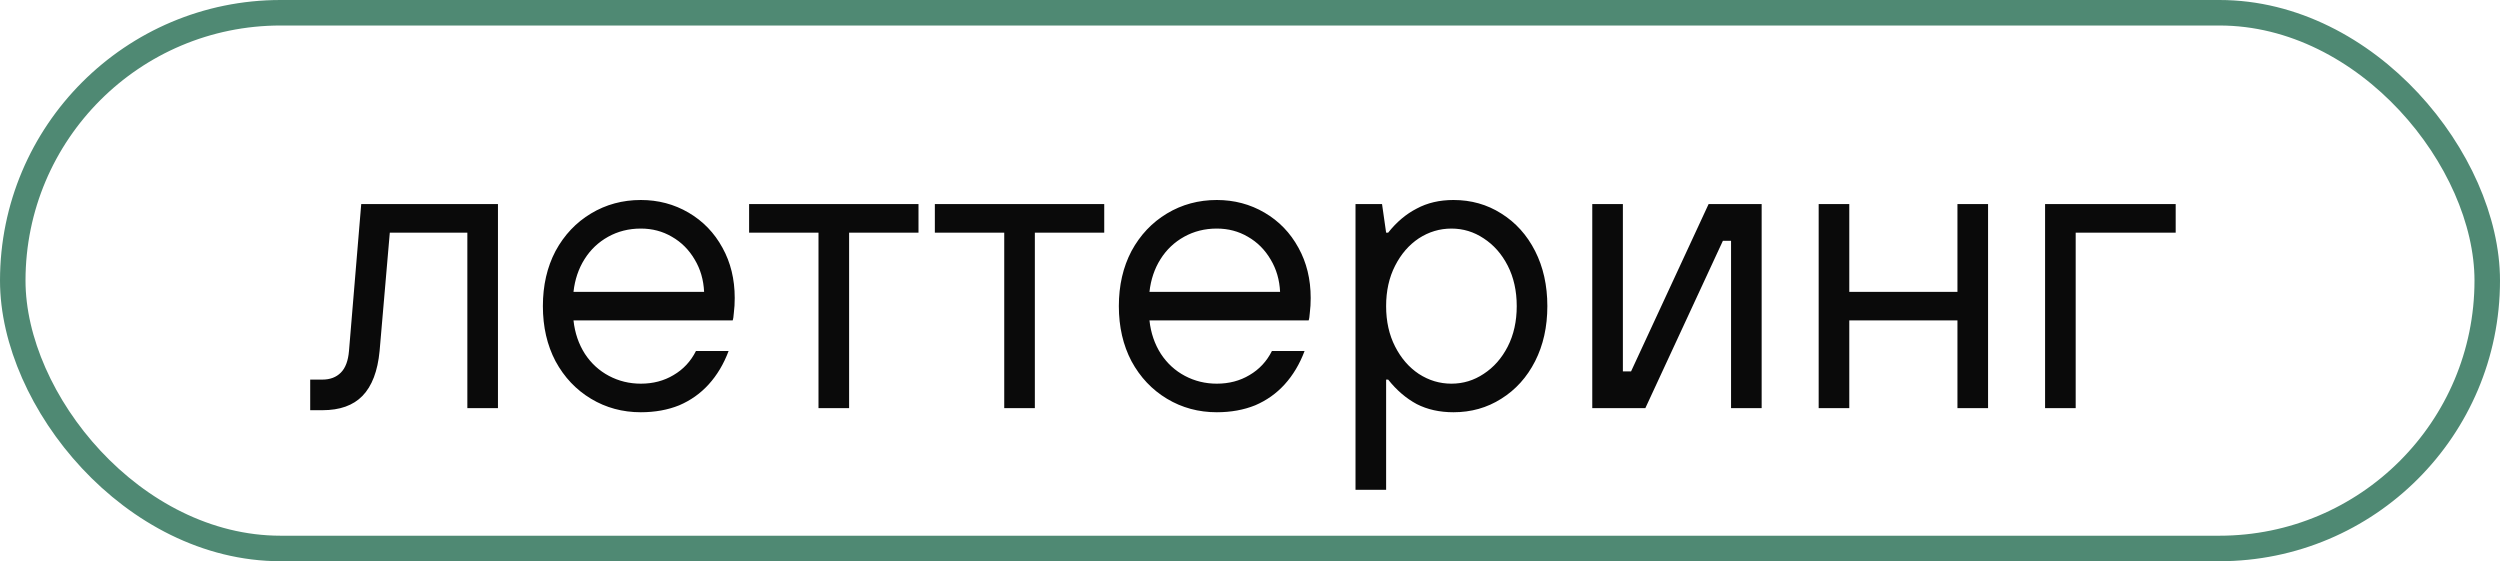
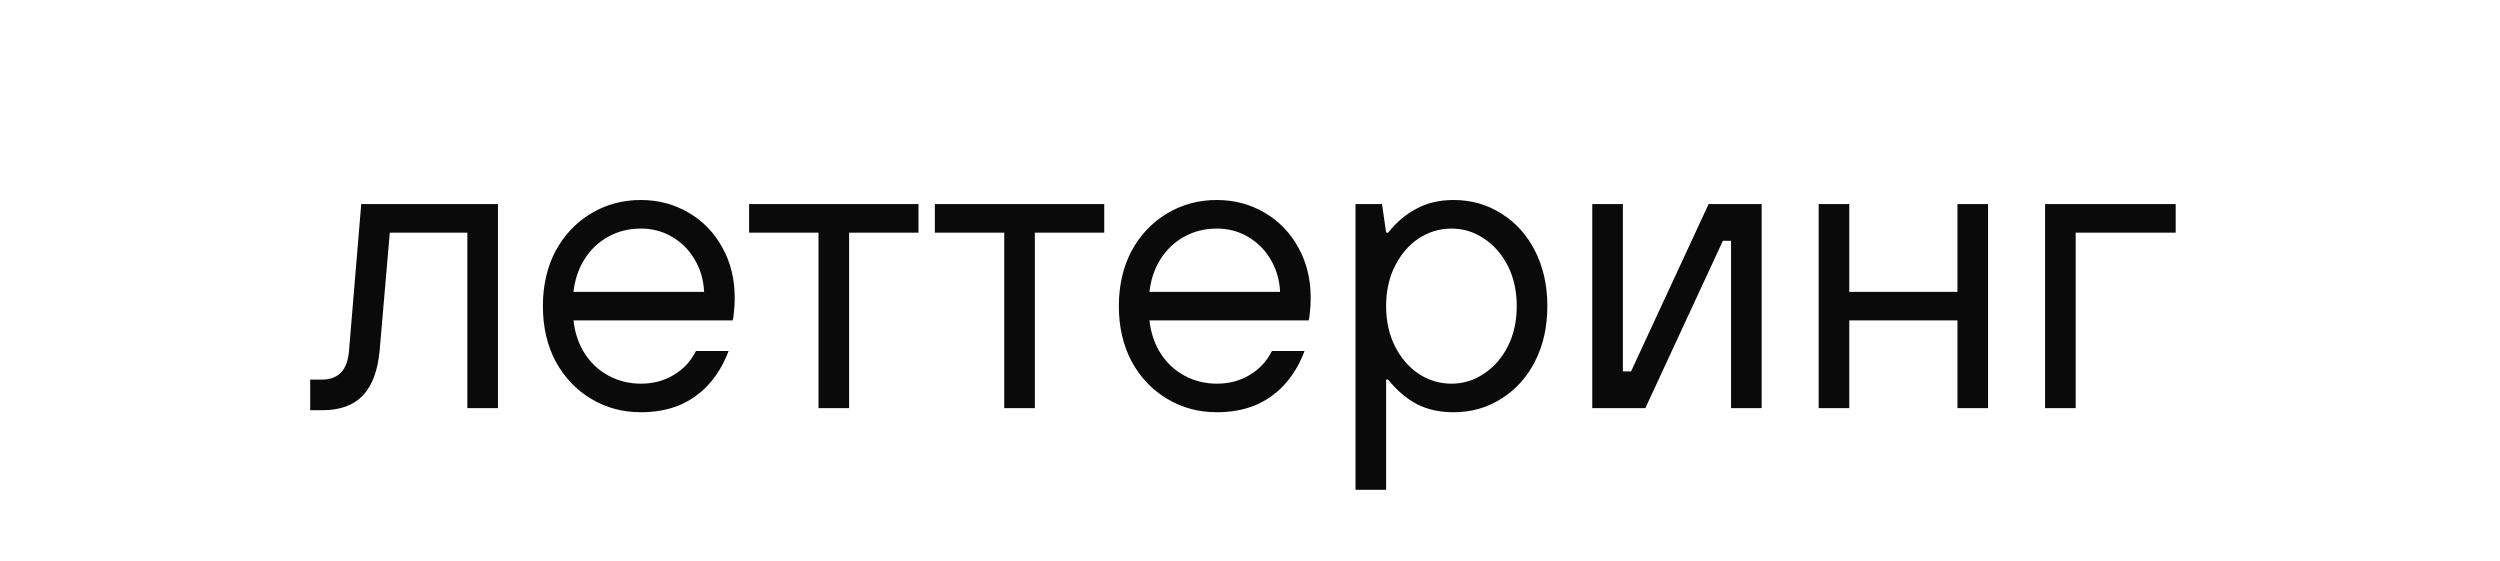
<svg xmlns="http://www.w3.org/2000/svg" width="98" height="22" viewBox="0 0 98 22" fill="none">
-   <rect x="0.5" y="0.5" width="97" height="21" rx="10.5" stroke="#4F8973" />
-   <path d="M12.16 16.08V14.88H12.64C12.939 14.88 13.179 14.789 13.36 14.608C13.541 14.427 13.648 14.144 13.68 13.76L14.16 8H19.52V16H18.32V9.12H15.28L14.88 13.76C14.805 14.549 14.581 15.136 14.208 15.52C13.845 15.893 13.323 16.08 12.64 16.08H12.16ZM25.121 16.16C24.406 16.16 23.755 15.984 23.169 15.632C22.582 15.28 22.118 14.789 21.777 14.16C21.446 13.531 21.281 12.811 21.281 12C21.281 11.189 21.446 10.469 21.777 9.84C22.118 9.211 22.582 8.72 23.169 8.368C23.755 8.016 24.406 7.84 25.121 7.84C25.803 7.84 26.427 8.005 26.993 8.336C27.558 8.667 28.001 9.125 28.321 9.712C28.641 10.288 28.801 10.944 28.801 11.68C28.801 11.893 28.79 12.08 28.769 12.24C28.758 12.4 28.742 12.507 28.721 12.56H22.481C22.534 13.051 22.683 13.488 22.929 13.872C23.174 14.245 23.489 14.533 23.873 14.736C24.257 14.939 24.673 15.04 25.121 15.04C25.601 15.04 26.027 14.928 26.401 14.704C26.785 14.48 27.078 14.165 27.281 13.76H28.561C28.369 14.272 28.107 14.709 27.777 15.072C27.457 15.424 27.073 15.696 26.625 15.888C26.177 16.069 25.675 16.16 25.121 16.16ZM27.601 11.44C27.579 10.971 27.457 10.549 27.233 10.176C27.009 9.792 26.71 9.493 26.337 9.28C25.974 9.067 25.569 8.96 25.121 8.96C24.651 8.96 24.225 9.067 23.841 9.28C23.457 9.493 23.147 9.787 22.913 10.16C22.678 10.533 22.534 10.96 22.481 11.44H27.601ZM32.085 16V9.12H29.365V8H36.005V9.12H33.285V16H32.085ZM39.366 16V9.12H36.646V8H43.286V9.12H40.566V16H39.366ZM47.699 16.16C46.984 16.16 46.333 15.984 45.747 15.632C45.16 15.28 44.696 14.789 44.355 14.16C44.024 13.531 43.859 12.811 43.859 12C43.859 11.189 44.024 10.469 44.355 9.84C44.696 9.211 45.16 8.72 45.747 8.368C46.333 8.016 46.984 7.84 47.699 7.84C48.381 7.84 49.005 8.005 49.571 8.336C50.136 8.667 50.579 9.125 50.899 9.712C51.219 10.288 51.379 10.944 51.379 11.68C51.379 11.893 51.368 12.08 51.347 12.24C51.336 12.4 51.32 12.507 51.299 12.56H45.059C45.112 13.051 45.261 13.488 45.507 13.872C45.752 14.245 46.067 14.533 46.451 14.736C46.835 14.939 47.251 15.04 47.699 15.04C48.179 15.04 48.605 14.928 48.979 14.704C49.363 14.48 49.656 14.165 49.859 13.76H51.139C50.947 14.272 50.685 14.709 50.355 15.072C50.035 15.424 49.651 15.696 49.203 15.888C48.755 16.069 48.253 16.16 47.699 16.16ZM50.179 11.44C50.157 10.971 50.035 10.549 49.811 10.176C49.587 9.792 49.288 9.493 48.915 9.28C48.552 9.067 48.147 8.96 47.699 8.96C47.229 8.96 46.803 9.067 46.419 9.28C46.035 9.493 45.725 9.787 45.491 10.16C45.256 10.533 45.112 10.96 45.059 11.44H50.179ZM53.136 19.2V8H54.176L54.336 9.12H54.416C54.746 8.704 55.12 8.389 55.536 8.176C55.952 7.952 56.432 7.84 56.976 7.84C57.669 7.84 58.293 8.016 58.848 8.368C59.413 8.72 59.856 9.211 60.176 9.84C60.496 10.469 60.656 11.189 60.656 12C60.656 12.811 60.496 13.531 60.176 14.16C59.856 14.789 59.413 15.28 58.848 15.632C58.293 15.984 57.669 16.16 56.976 16.16C56.432 16.16 55.952 16.053 55.536 15.84C55.12 15.616 54.746 15.296 54.416 14.88H54.336V19.2H53.136ZM56.896 15.04C57.354 15.04 57.776 14.912 58.16 14.656C58.554 14.4 58.869 14.043 59.104 13.584C59.338 13.125 59.456 12.597 59.456 12C59.456 11.403 59.338 10.875 59.104 10.416C58.869 9.957 58.554 9.6 58.16 9.344C57.776 9.088 57.354 8.96 56.896 8.96C56.437 8.96 56.01 9.088 55.616 9.344C55.232 9.6 54.922 9.957 54.688 10.416C54.453 10.875 54.336 11.403 54.336 12C54.336 12.597 54.453 13.125 54.688 13.584C54.922 14.043 55.232 14.4 55.616 14.656C56.01 14.912 56.437 15.04 56.896 15.04ZM62.417 16V8H63.617V14.56H63.937L66.977 8H69.057V16H67.857V9.44H67.537L64.497 16H62.417ZM71.292 16V8H72.492V11.44H76.732V8H77.932V16H76.732V12.56H72.492V16H71.292ZM80.167 16V8H85.287V9.12H81.367V16H80.167Z" fill="#0A0A0A" />
+   <path d="M12.16 16.08V14.88H12.64C12.939 14.88 13.179 14.789 13.36 14.608C13.541 14.427 13.648 14.144 13.68 13.76L14.16 8H19.52V16H18.32V9.12H15.28L14.88 13.76C14.805 14.549 14.581 15.136 14.208 15.52C13.845 15.893 13.323 16.08 12.64 16.08H12.16ZM25.121 16.16C24.406 16.16 23.755 15.984 23.169 15.632C22.582 15.28 22.118 14.789 21.777 14.16C21.446 13.531 21.281 12.811 21.281 12C21.281 11.189 21.446 10.469 21.777 9.84C22.118 9.211 22.582 8.72 23.169 8.368C23.755 8.016 24.406 7.84 25.121 7.84C25.803 7.84 26.427 8.005 26.993 8.336C27.558 8.667 28.001 9.125 28.321 9.712C28.641 10.288 28.801 10.944 28.801 11.68C28.801 11.893 28.79 12.08 28.769 12.24C28.758 12.4 28.742 12.507 28.721 12.56H22.481C22.534 13.051 22.683 13.488 22.929 13.872C23.174 14.245 23.489 14.533 23.873 14.736C24.257 14.939 24.673 15.04 25.121 15.04C25.601 15.04 26.027 14.928 26.401 14.704C26.785 14.48 27.078 14.165 27.281 13.76H28.561C28.369 14.272 28.107 14.709 27.777 15.072C27.457 15.424 27.073 15.696 26.625 15.888C26.177 16.069 25.675 16.16 25.121 16.16ZM27.601 11.44C27.579 10.971 27.457 10.549 27.233 10.176C27.009 9.792 26.71 9.493 26.337 9.28C25.974 9.067 25.569 8.96 25.121 8.96C24.651 8.96 24.225 9.067 23.841 9.28C23.457 9.493 23.147 9.787 22.913 10.16C22.678 10.533 22.534 10.96 22.481 11.44H27.601ZM32.085 16V9.12H29.365V8H36.005V9.12H33.285V16H32.085ZM39.366 16V9.12H36.646V8H43.286V9.12H40.566V16H39.366ZM47.699 16.16C46.984 16.16 46.333 15.984 45.747 15.632C45.16 15.28 44.696 14.789 44.355 14.16C44.024 13.531 43.859 12.811 43.859 12C43.859 11.189 44.024 10.469 44.355 9.84C44.696 9.211 45.16 8.72 45.747 8.368C46.333 8.016 46.984 7.84 47.699 7.84C48.381 7.84 49.005 8.005 49.571 8.336C50.136 8.667 50.579 9.125 50.899 9.712C51.219 10.288 51.379 10.944 51.379 11.68C51.379 11.893 51.368 12.08 51.347 12.24C51.336 12.4 51.32 12.507 51.299 12.56H45.059C45.112 13.051 45.261 13.488 45.507 13.872C45.752 14.245 46.067 14.533 46.451 14.736C46.835 14.939 47.251 15.04 47.699 15.04C48.179 15.04 48.605 14.928 48.979 14.704C49.363 14.48 49.656 14.165 49.859 13.76H51.139C50.947 14.272 50.685 14.709 50.355 15.072C50.035 15.424 49.651 15.696 49.203 15.888C48.755 16.069 48.253 16.16 47.699 16.16ZM50.179 11.44C50.157 10.971 50.035 10.549 49.811 10.176C49.587 9.792 49.288 9.493 48.915 9.28C48.552 9.067 48.147 8.96 47.699 8.96C47.229 8.96 46.803 9.067 46.419 9.28C46.035 9.493 45.725 9.787 45.491 10.16C45.256 10.533 45.112 10.96 45.059 11.44H50.179ZM53.136 19.2V8H54.176L54.336 9.12H54.416C54.746 8.704 55.12 8.389 55.536 8.176C55.952 7.952 56.432 7.84 56.976 7.84C57.669 7.84 58.293 8.016 58.848 8.368C59.413 8.72 59.856 9.211 60.176 9.84C60.496 10.469 60.656 11.189 60.656 12C60.656 12.811 60.496 13.531 60.176 14.16C59.856 14.789 59.413 15.28 58.848 15.632C58.293 15.984 57.669 16.16 56.976 16.16C56.432 16.16 55.952 16.053 55.536 15.84C55.12 15.616 54.746 15.296 54.416 14.88H54.336V19.2H53.136ZM56.896 15.04C57.354 15.04 57.776 14.912 58.16 14.656C58.554 14.4 58.869 14.043 59.104 13.584C59.338 13.125 59.456 12.597 59.456 12C59.456 11.403 59.338 10.875 59.104 10.416C58.869 9.957 58.554 9.6 58.16 9.344C57.776 9.088 57.354 8.96 56.896 8.96C56.437 8.96 56.01 9.088 55.616 9.344C55.232 9.6 54.922 9.957 54.688 10.416C54.453 10.875 54.336 11.403 54.336 12C54.336 12.597 54.453 13.125 54.688 13.584C54.922 14.043 55.232 14.4 55.616 14.656C56.01 14.912 56.437 15.04 56.896 15.04ZM62.417 16V8H63.617V14.56H63.937L66.977 8H69.057V16H67.857V9.44H67.537L64.497 16ZM71.292 16V8H72.492V11.44H76.732V8H77.932V16H76.732V12.56H72.492V16H71.292ZM80.167 16V8H85.287V9.12H81.367V16H80.167Z" fill="#0A0A0A" />
</svg>